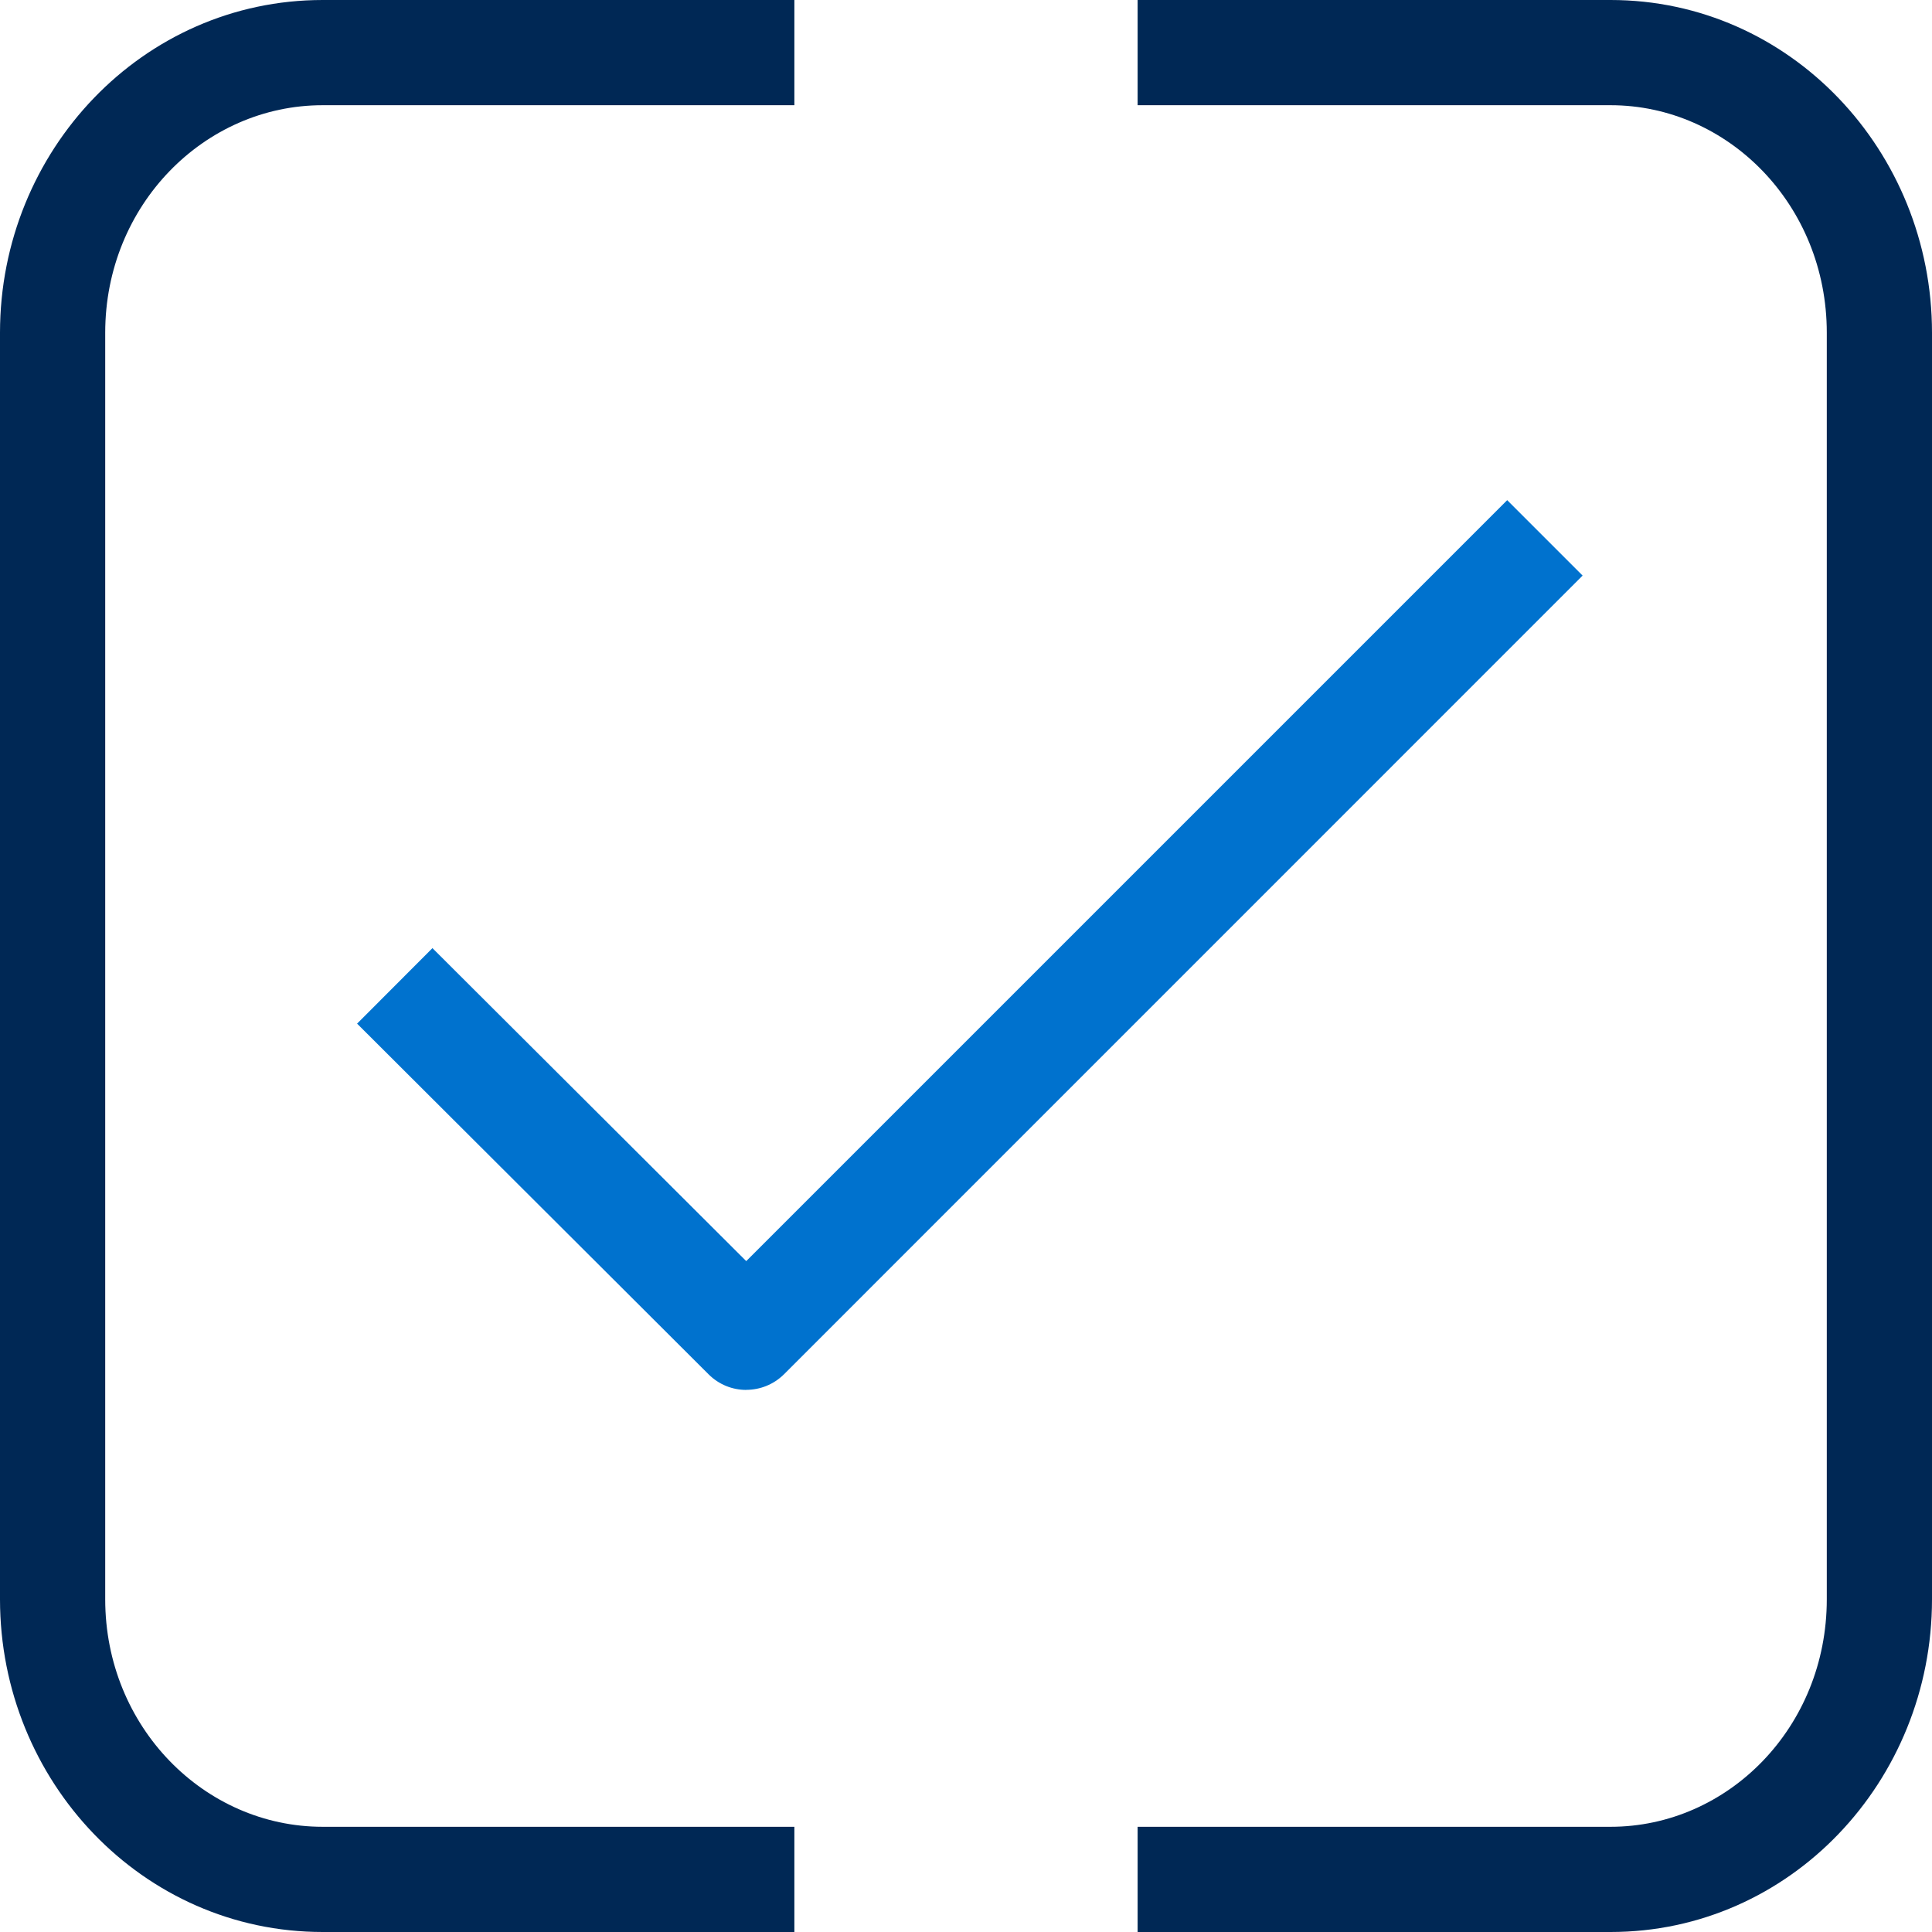
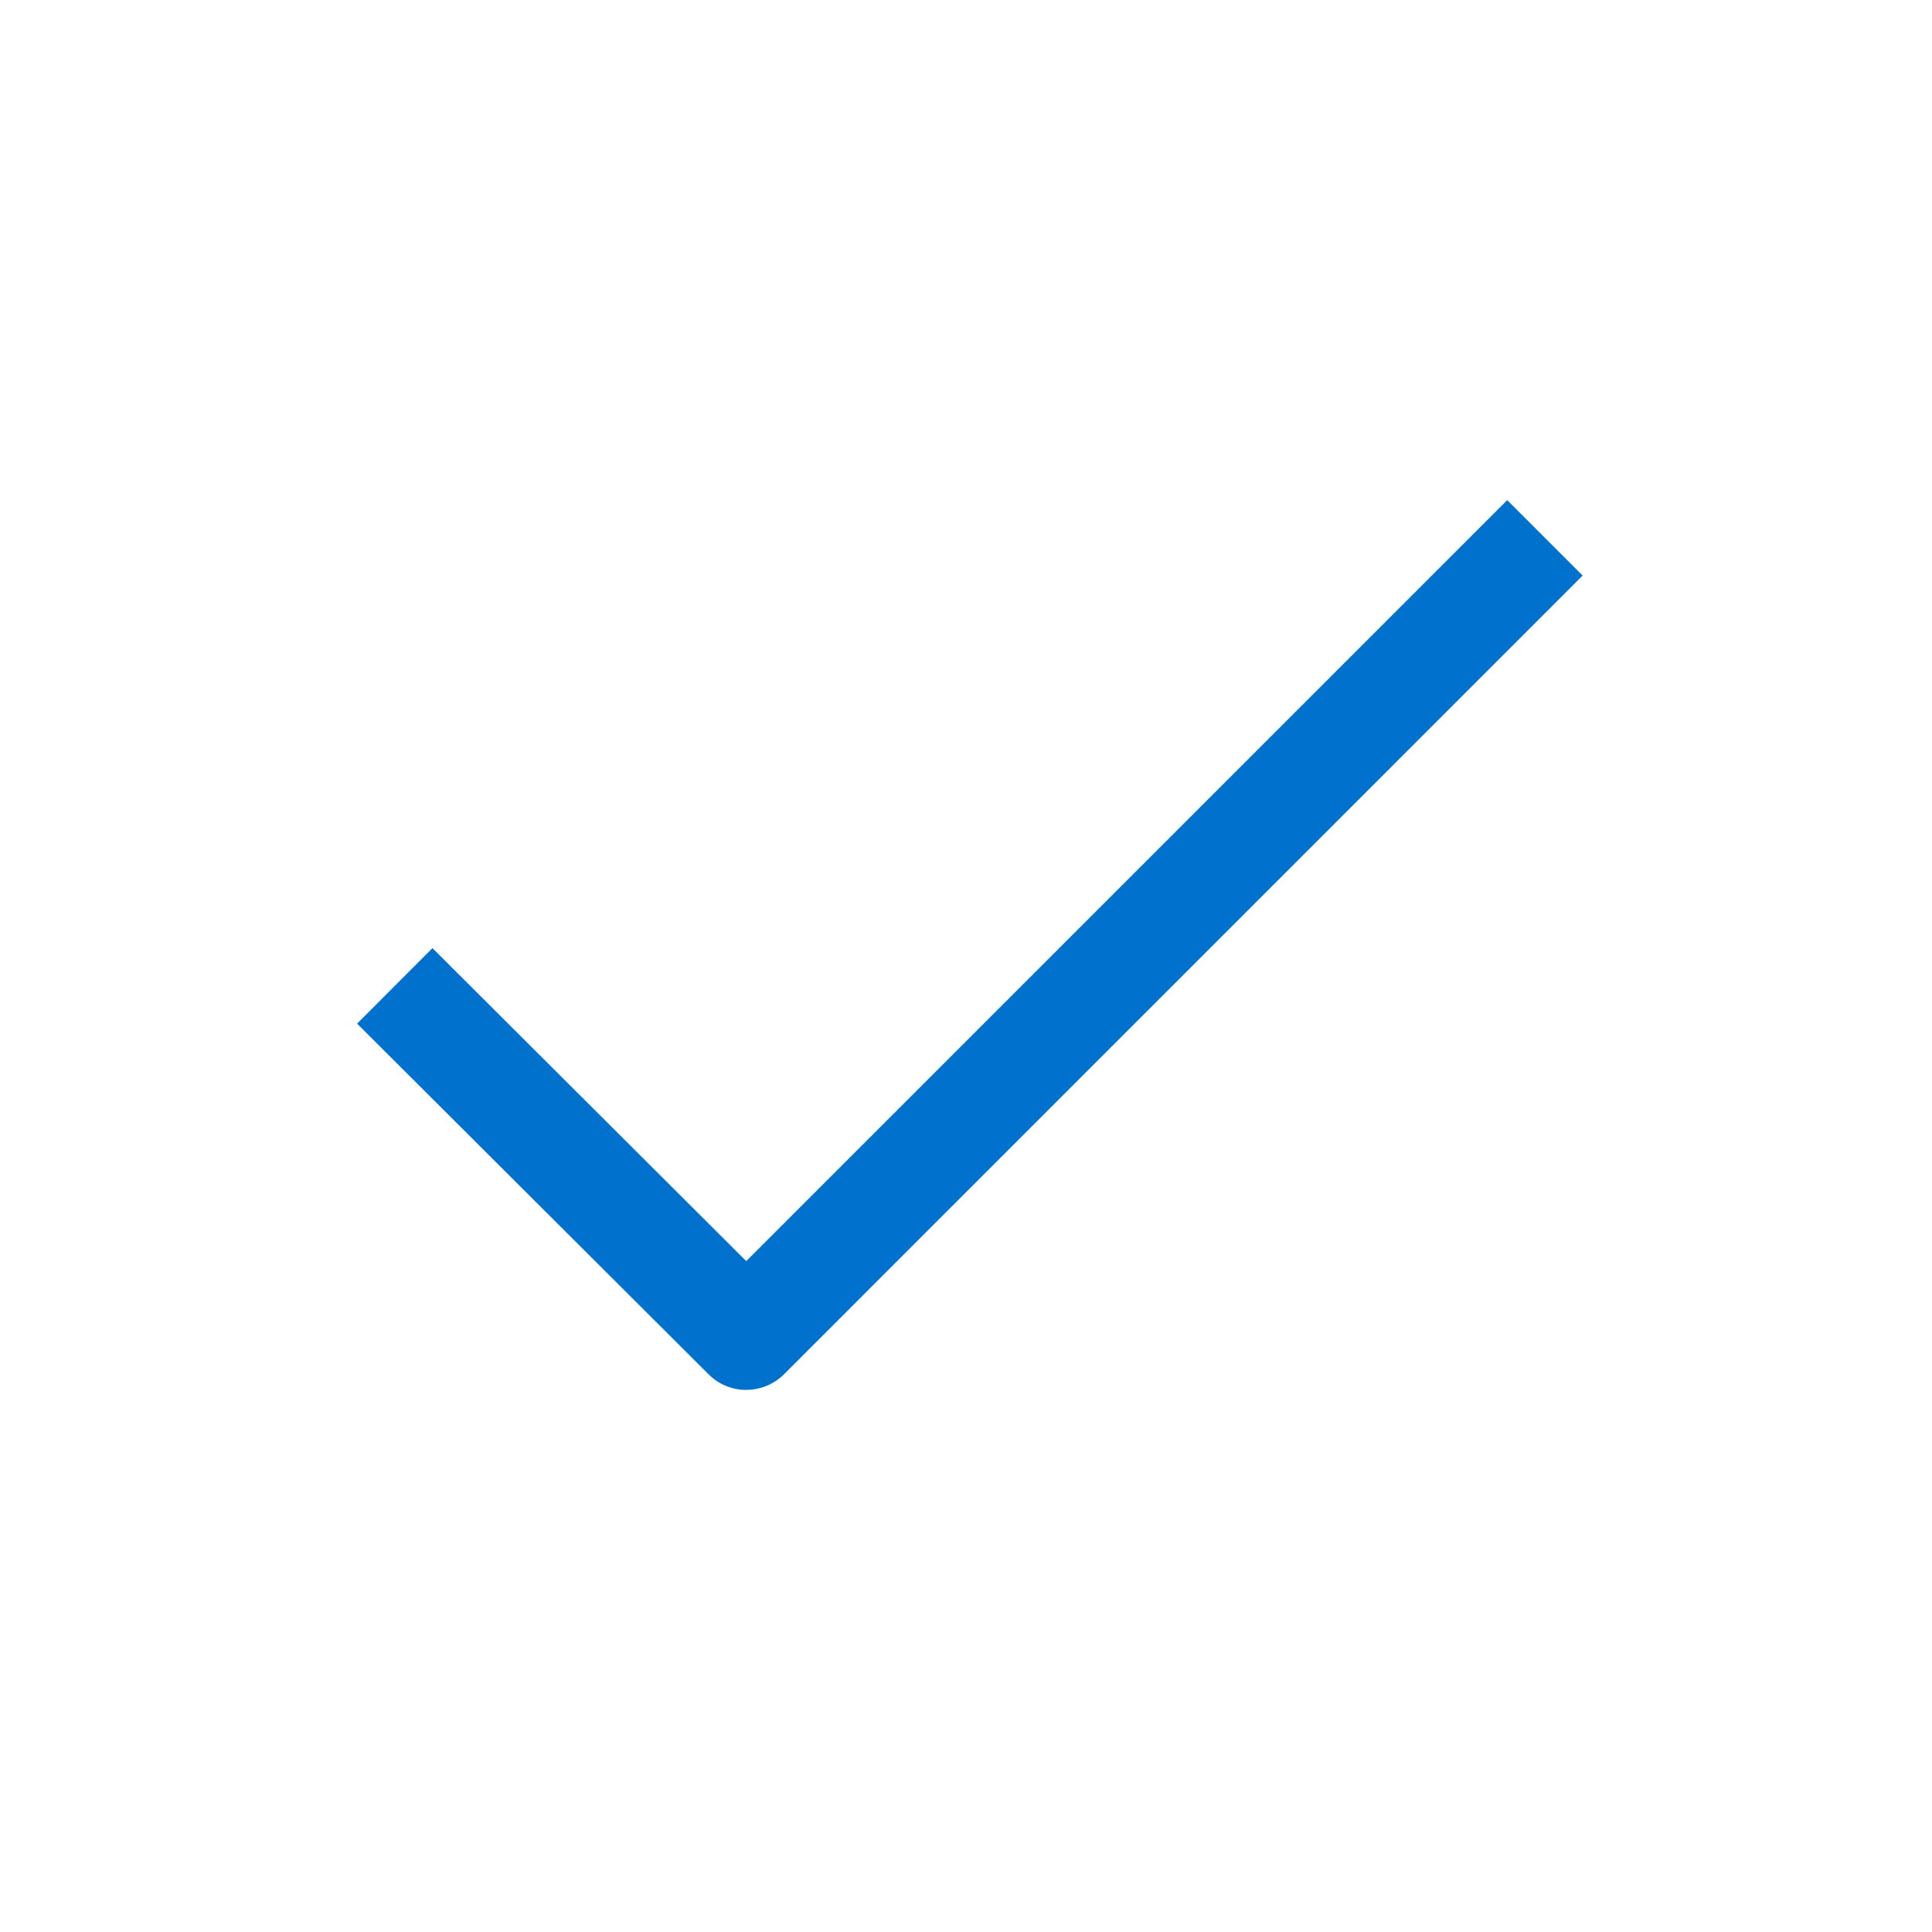
<svg xmlns="http://www.w3.org/2000/svg" width="24" height="24" viewBox="0 0 24 24" fill="none">
-   <path fill-rule="evenodd" clip-rule="evenodd" d="M4.008 1.307C2.538 1.307 1.307 2.549 1.307 4.133V19.867C1.307 21.451 2.538 22.693 4.008 22.693H9.868V24H4.008C1.771 24 0 22.127 0 19.867V4.133C0 1.873 1.772 0 4.008 0H9.868V1.307H4.008Z" fill="#002855" />
-   <path fill-rule="evenodd" clip-rule="evenodd" d="M20.007 1.307H14.132V0H20.007C22.238 0 24 1.876 24 4.133V19.867C24 22.128 22.237 24 20.007 24H14.132V22.693H20.007C21.466 22.693 22.693 21.457 22.693 19.867V4.133C22.693 2.546 21.466 1.307 20.007 1.307Z" fill="#002855" />
  <path d="M9.271 17.266C9.101 17.266 8.932 17.202 8.802 17.072L4.436 12.716L5.372 11.778L9.27 15.666L18.723 6.213L19.66 7.15L9.74 17.071C9.61 17.2 9.44 17.265 9.271 17.265V17.266Z" fill="#0072CE" />
</svg>